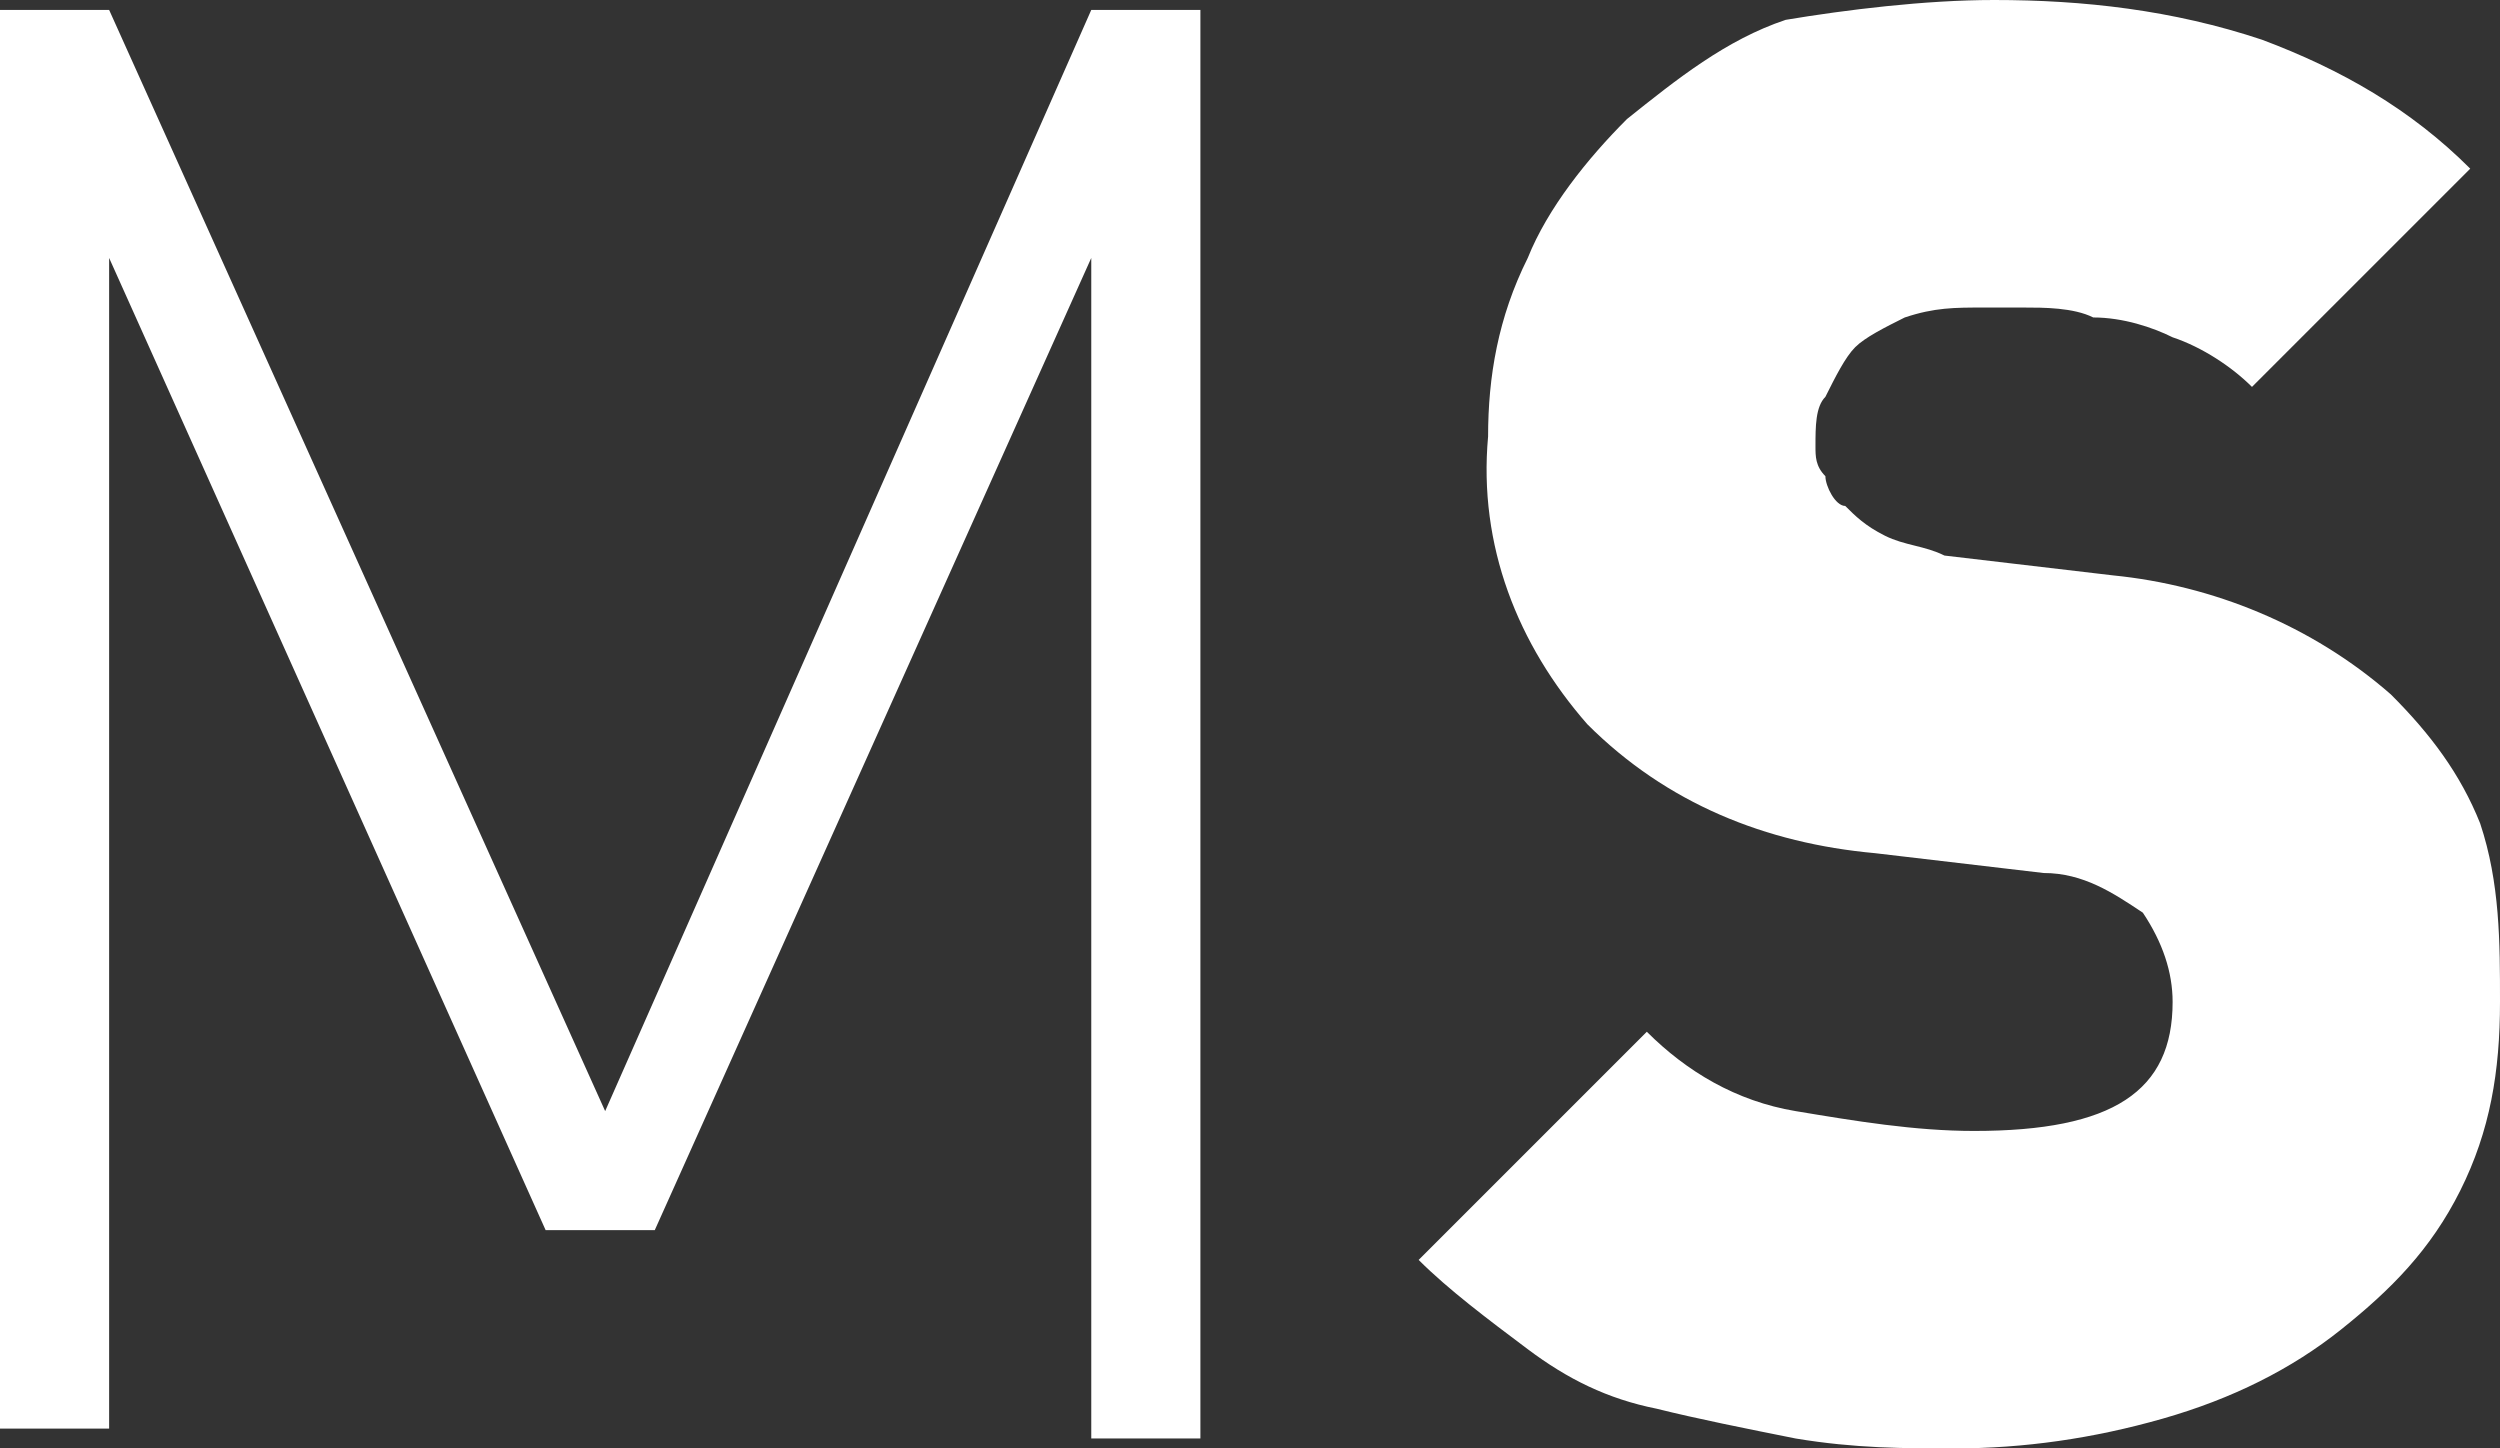
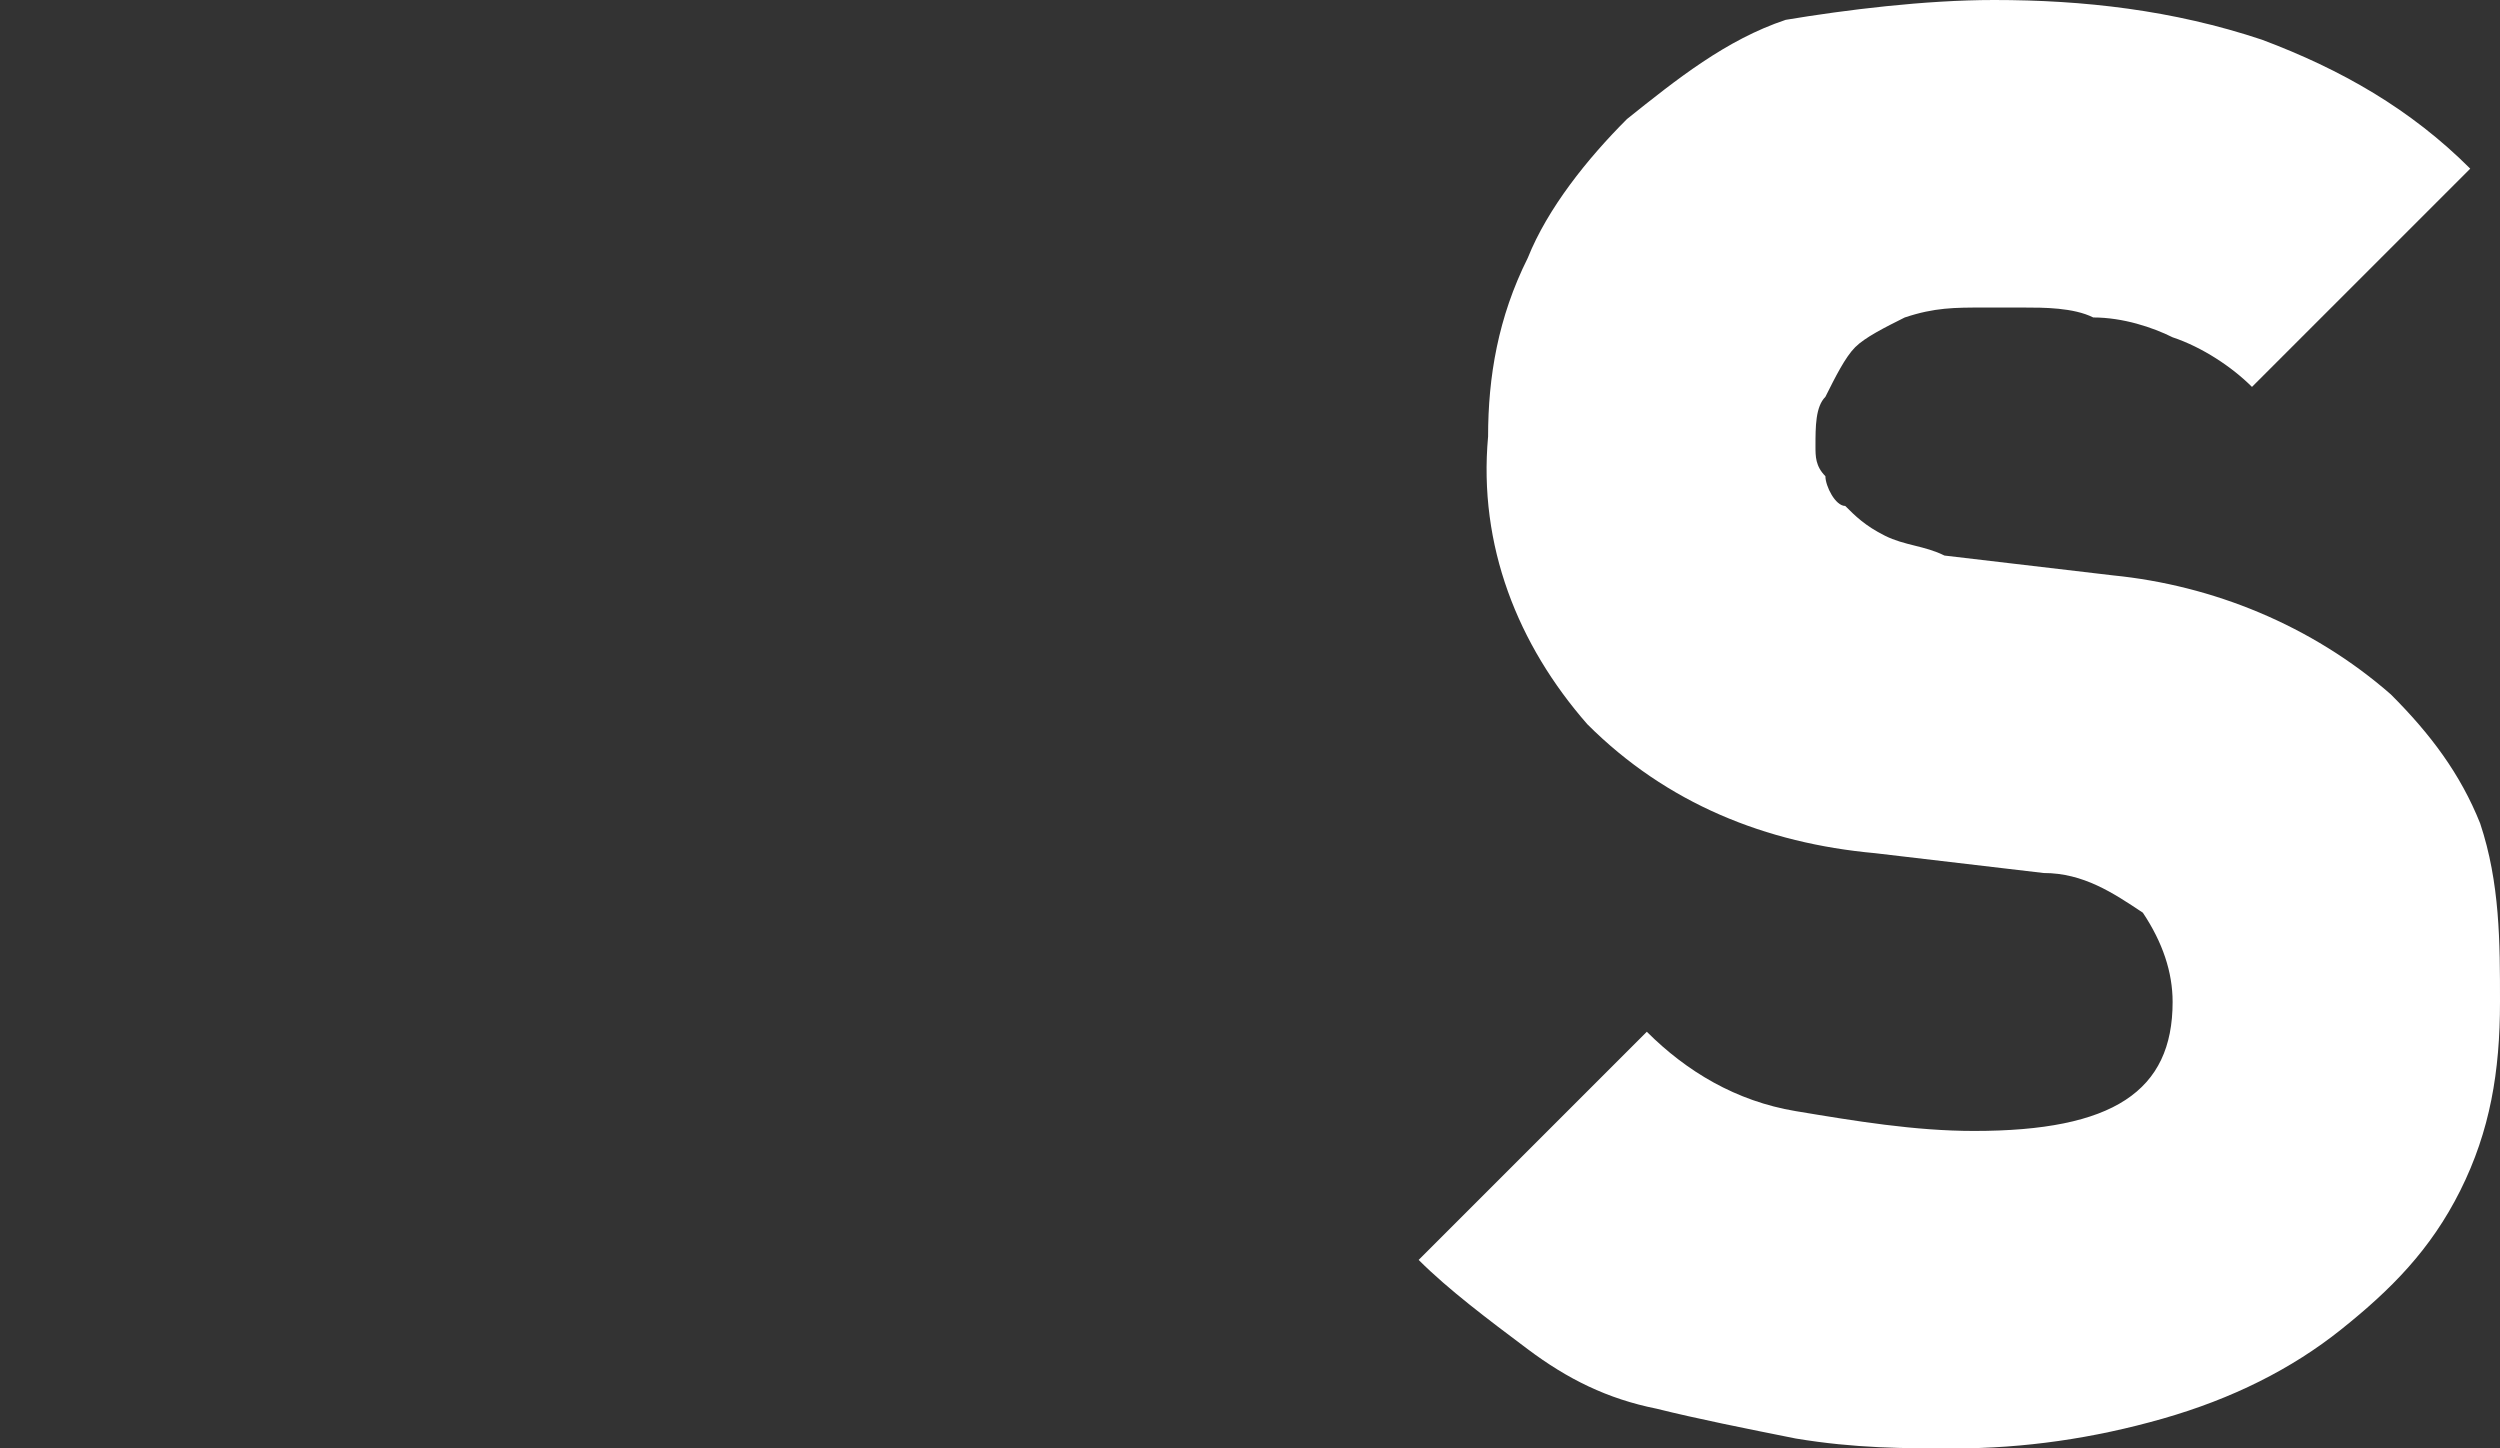
<svg xmlns="http://www.w3.org/2000/svg" version="1.1" id="Vrstva_1" x="0px" y="0px" viewBox="0 0 25.2 14.6" style="enable-background:new 0 0 25.2 14.6;" xml:space="preserve">
  <rect x="0" y="0" width="25.2" height="14.6" fill="#333333" stroke="none" />
  <style type="text/css"> .st0{fill:#FFFFFF;} </style>
-   <path class="st0" d="M11,2.6l-4.4,9.8H5.5L1.1,2.6v11.8H0V0.1h1.1l5,11.1L11,0.1h1.1v14.4H11V2.6z" />
  <path class="st0" d="M25.2,10.1c0,0.7-0.1,1.3-0.4,1.9c-0.3,0.6-0.7,1-1.2,1.4c-0.5,0.4-1.1,0.7-1.8,0.9c-0.7,0.2-1.4,0.3-2.1,0.3 c-0.5,0-1,0-1.6-0.1c-0.5-0.1-1-0.2-1.4-0.3c-0.5-0.1-0.9-0.3-1.3-0.6c-0.4-0.3-0.8-0.6-1.1-0.9l2.3-2.3c0.4,0.4,0.9,0.7,1.5,0.8 c0.6,0.1,1.2,0.2,1.8,0.2c1.4,0,2-0.4,2-1.3c0-0.3-0.1-0.6-0.3-0.9c-0.3-0.2-0.6-0.4-1-0.4l-1.7-0.2c-1.1-0.1-2.1-0.5-2.9-1.3 c-0.7-0.8-1.1-1.8-1-2.9c0-0.6,0.1-1.2,0.4-1.8c0.2-0.5,0.6-1,1-1.4c0.5-0.4,1-0.8,1.6-1C18.6,0.1,19.4,0,20.1,0 c0.9,0,1.8,0.1,2.7,0.4c0.8,0.3,1.5,0.7,2.1,1.3l-2.2,2.2c-0.2-0.2-0.5-0.4-0.8-0.5c-0.2-0.1-0.5-0.2-0.8-0.2 c-0.2-0.1-0.5-0.1-0.7-0.1H20c-0.3,0-0.5,0-0.8,0.1c-0.2,0.1-0.4,0.2-0.5,0.3c-0.1,0.1-0.2,0.3-0.3,0.5c-0.1,0.1-0.1,0.3-0.1,0.5 c0,0.1,0,0.2,0.1,0.3c0,0.1,0.1,0.3,0.2,0.3c0.1,0.1,0.2,0.2,0.4,0.3c0.2,0.1,0.4,0.1,0.6,0.2l1.7,0.2c1,0.1,2,0.5,2.8,1.2 c0.4,0.4,0.7,0.8,0.9,1.3C25.2,8.9,25.2,9.5,25.2,10.1z" />
</svg>